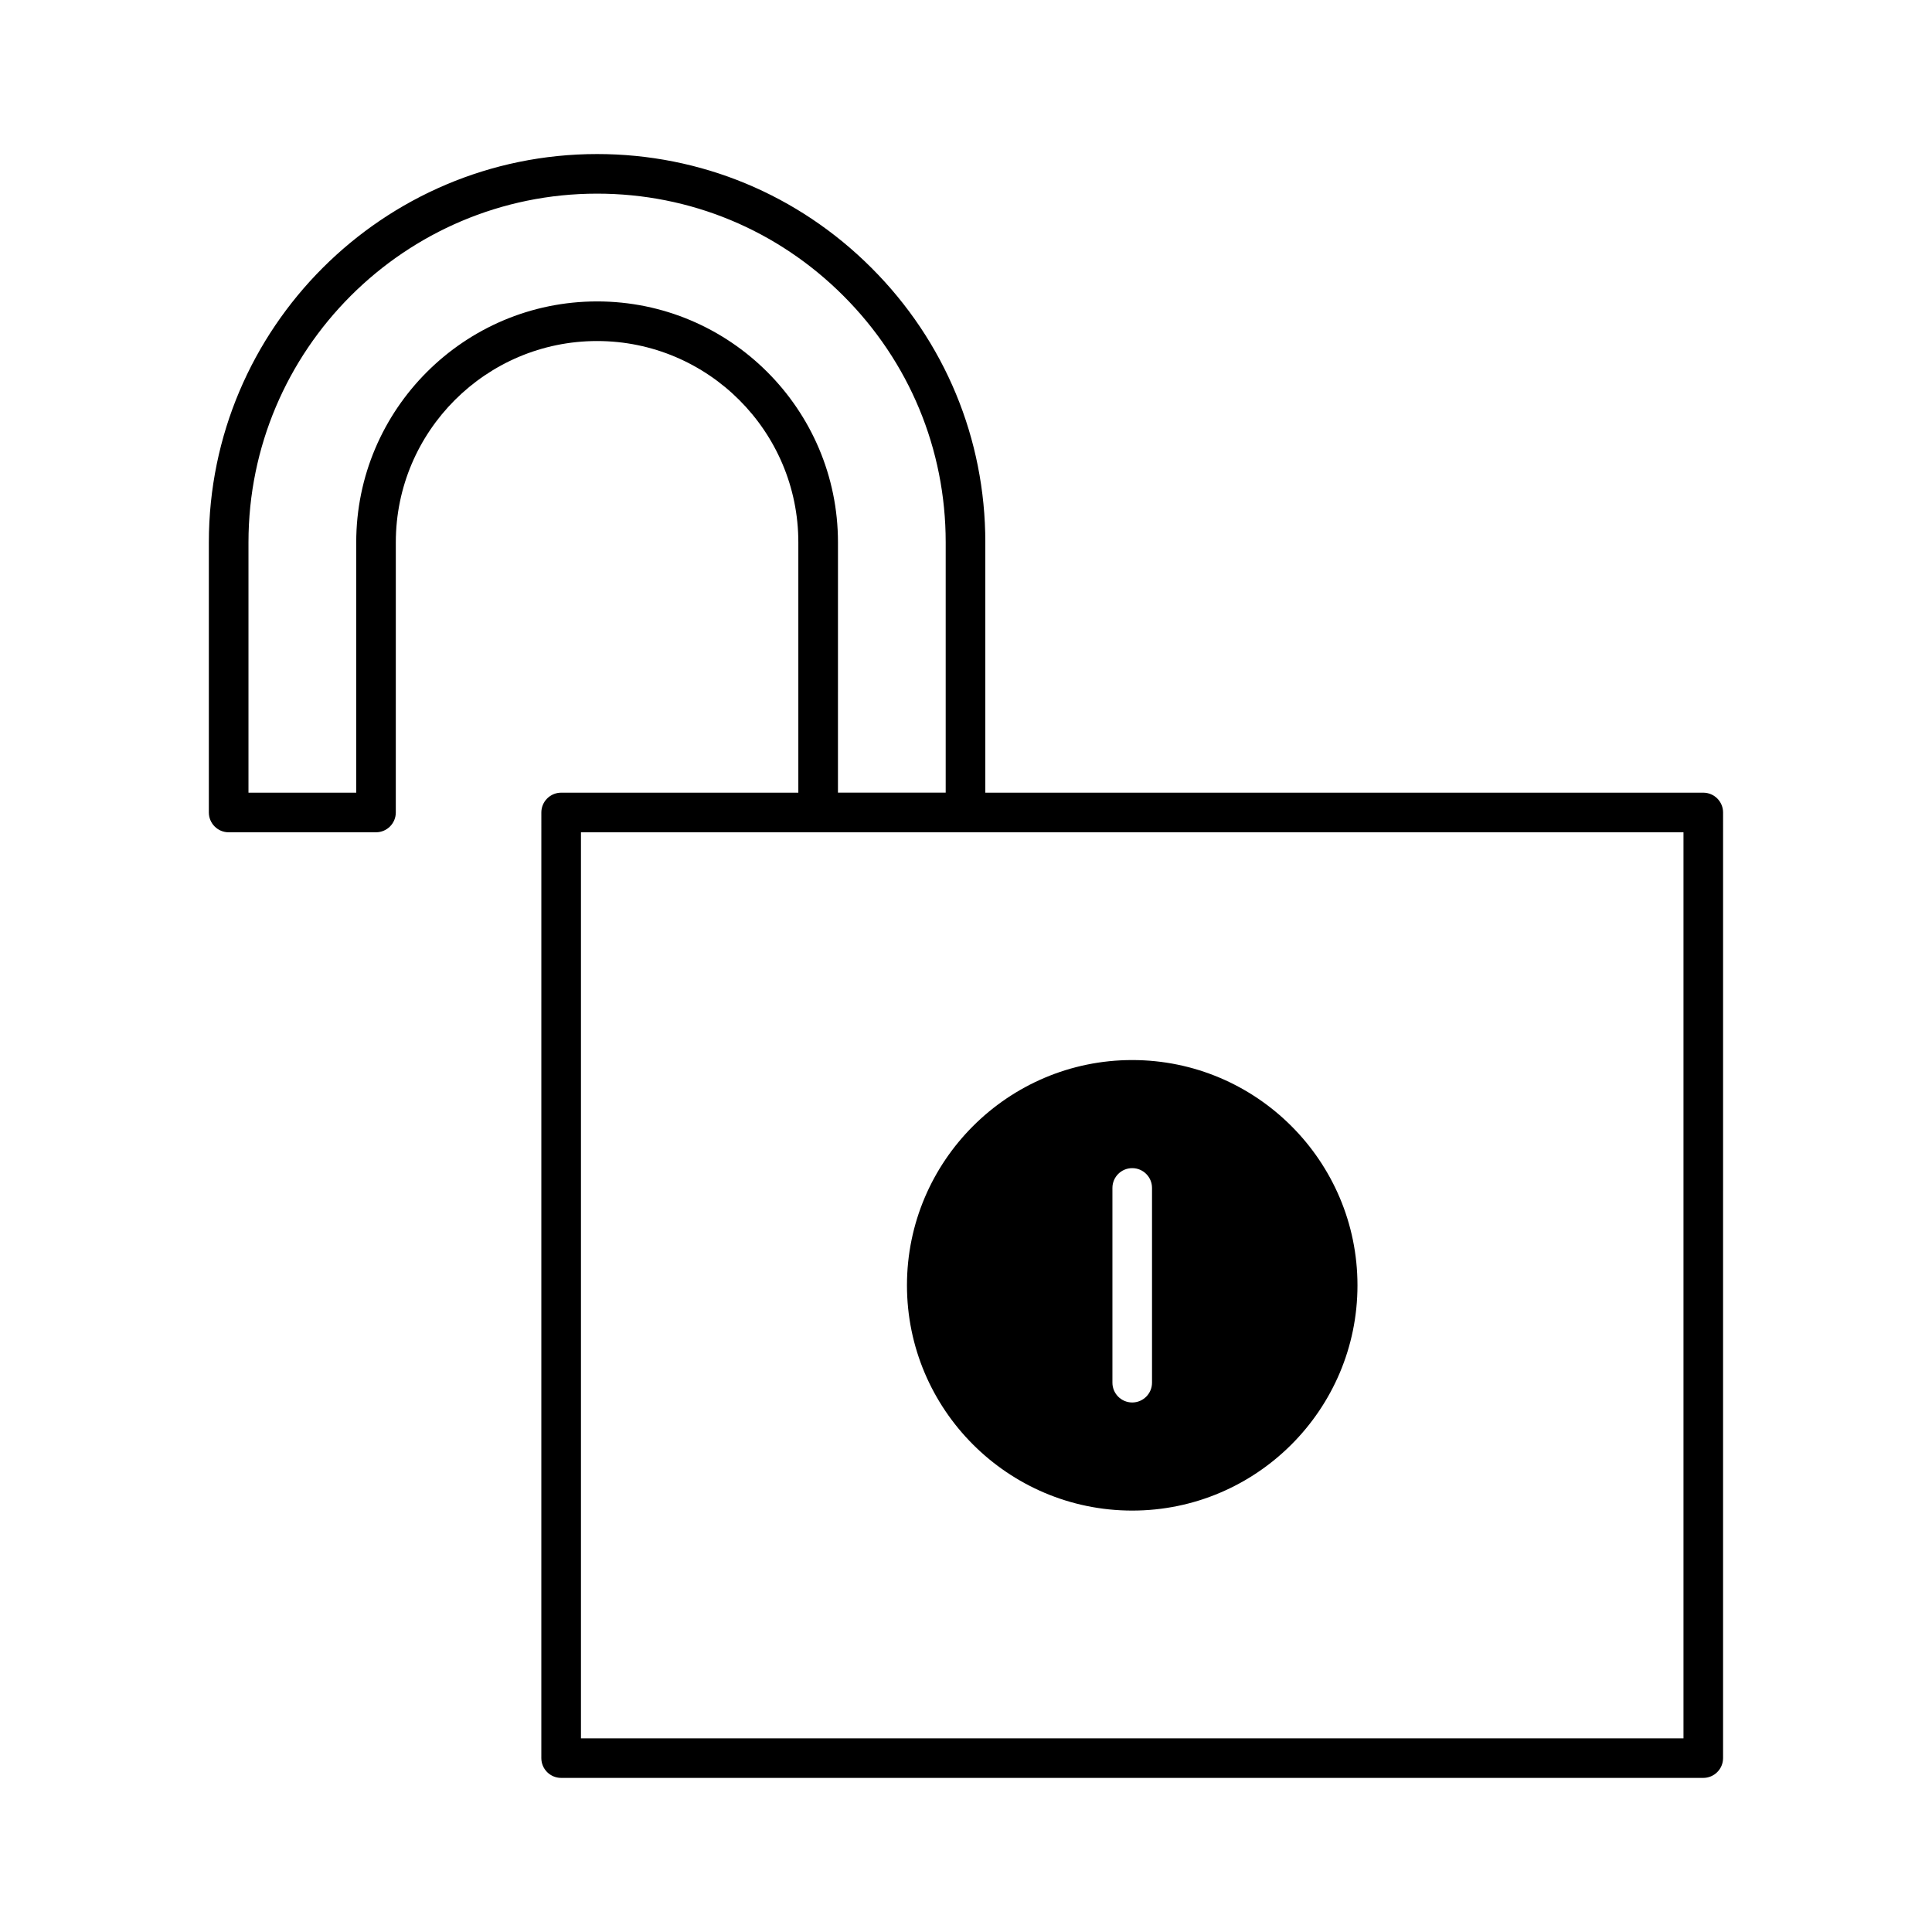
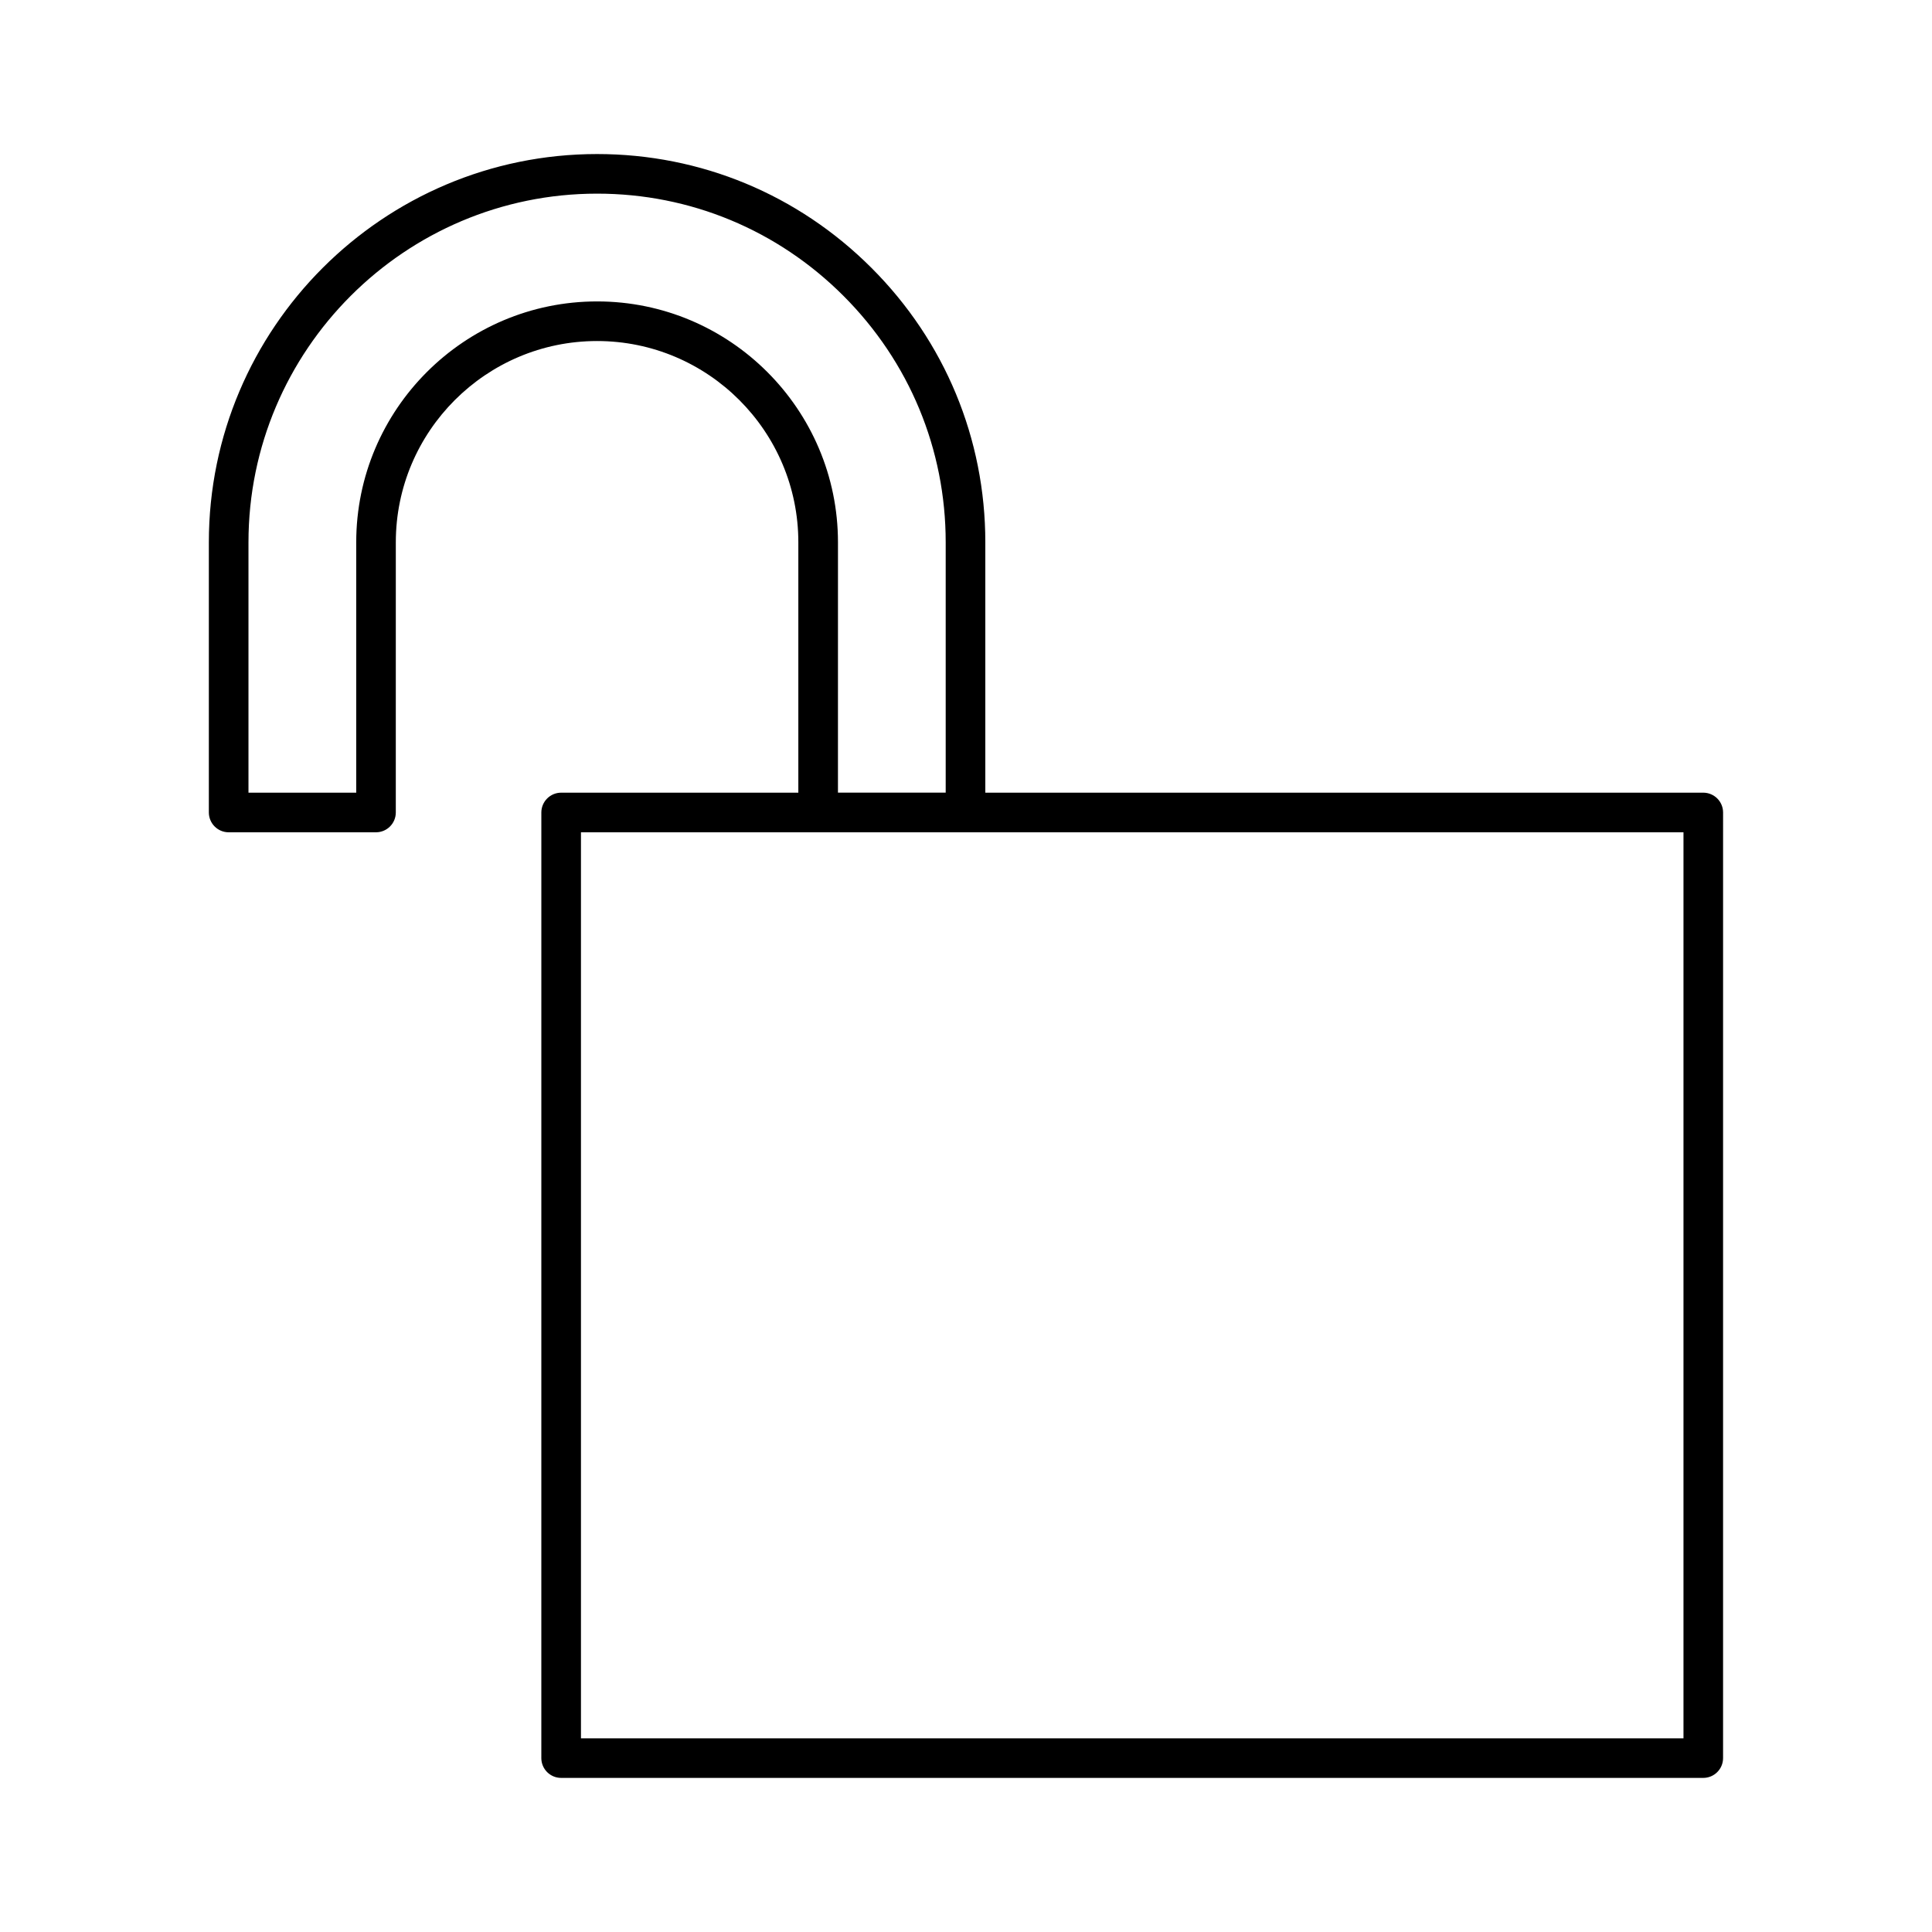
<svg xmlns="http://www.w3.org/2000/svg" fill="#000000" width="800px" height="800px" version="1.1" viewBox="144 144 512 512">
  <g>
    <path d="m595.39 354.07h-190.27v-66.355c0-27.445-10.715-53.273-30.164-72.715-19.449-19.457-45.27-30.176-72.719-30.176-56.73 0-102.89 46.156-102.89 102.89v71.605c0 2.891 2.356 5.246 5.246 5.246h39.051c2.891 0 5.246-2.356 5.246-5.246l0.004-71.605c0-29.41 23.93-53.336 53.34-53.336 29.41 0 53.332 23.926 53.332 53.336v66.355h-62.859c-2.891 0-5.246 2.356-5.246 5.246l-0.004 250.6c0 2.898 2.356 5.246 5.246 5.246h302.68c2.898 0 5.246-2.352 5.246-5.246l0.004-250.6c0-2.891-2.352-5.246-5.246-5.246zm-293.15-130.19c-35.203 0-63.836 28.637-63.836 63.832v66.355h-28.555v-66.355c0-50.949 41.449-92.395 92.391-92.395 24.641 0 47.832 9.621 65.289 27.094 17.469 17.477 27.09 40.668 27.09 65.297v66.355h-28.551l0.004-66.352c-0.004-35.199-28.637-63.832-63.832-63.832zm287.9 380.79h-292.18v-240.1h292.18z" />
-     <path d="m444.05 544.32c32.914 0 59.695-26.781 59.695-59.695 0-32.918-26.777-59.699-59.695-59.699-32.91 0-59.695 26.781-59.695 59.695 0 32.918 26.781 59.699 59.695 59.699zm-5.246-85.504c0-2.898 2.352-5.246 5.246-5.246 2.898 0 5.246 2.352 5.246 5.246v51.609c0 2.898-2.352 5.246-5.246 5.246-2.898 0-5.246-2.352-5.246-5.246z" />
  </g>
</svg>